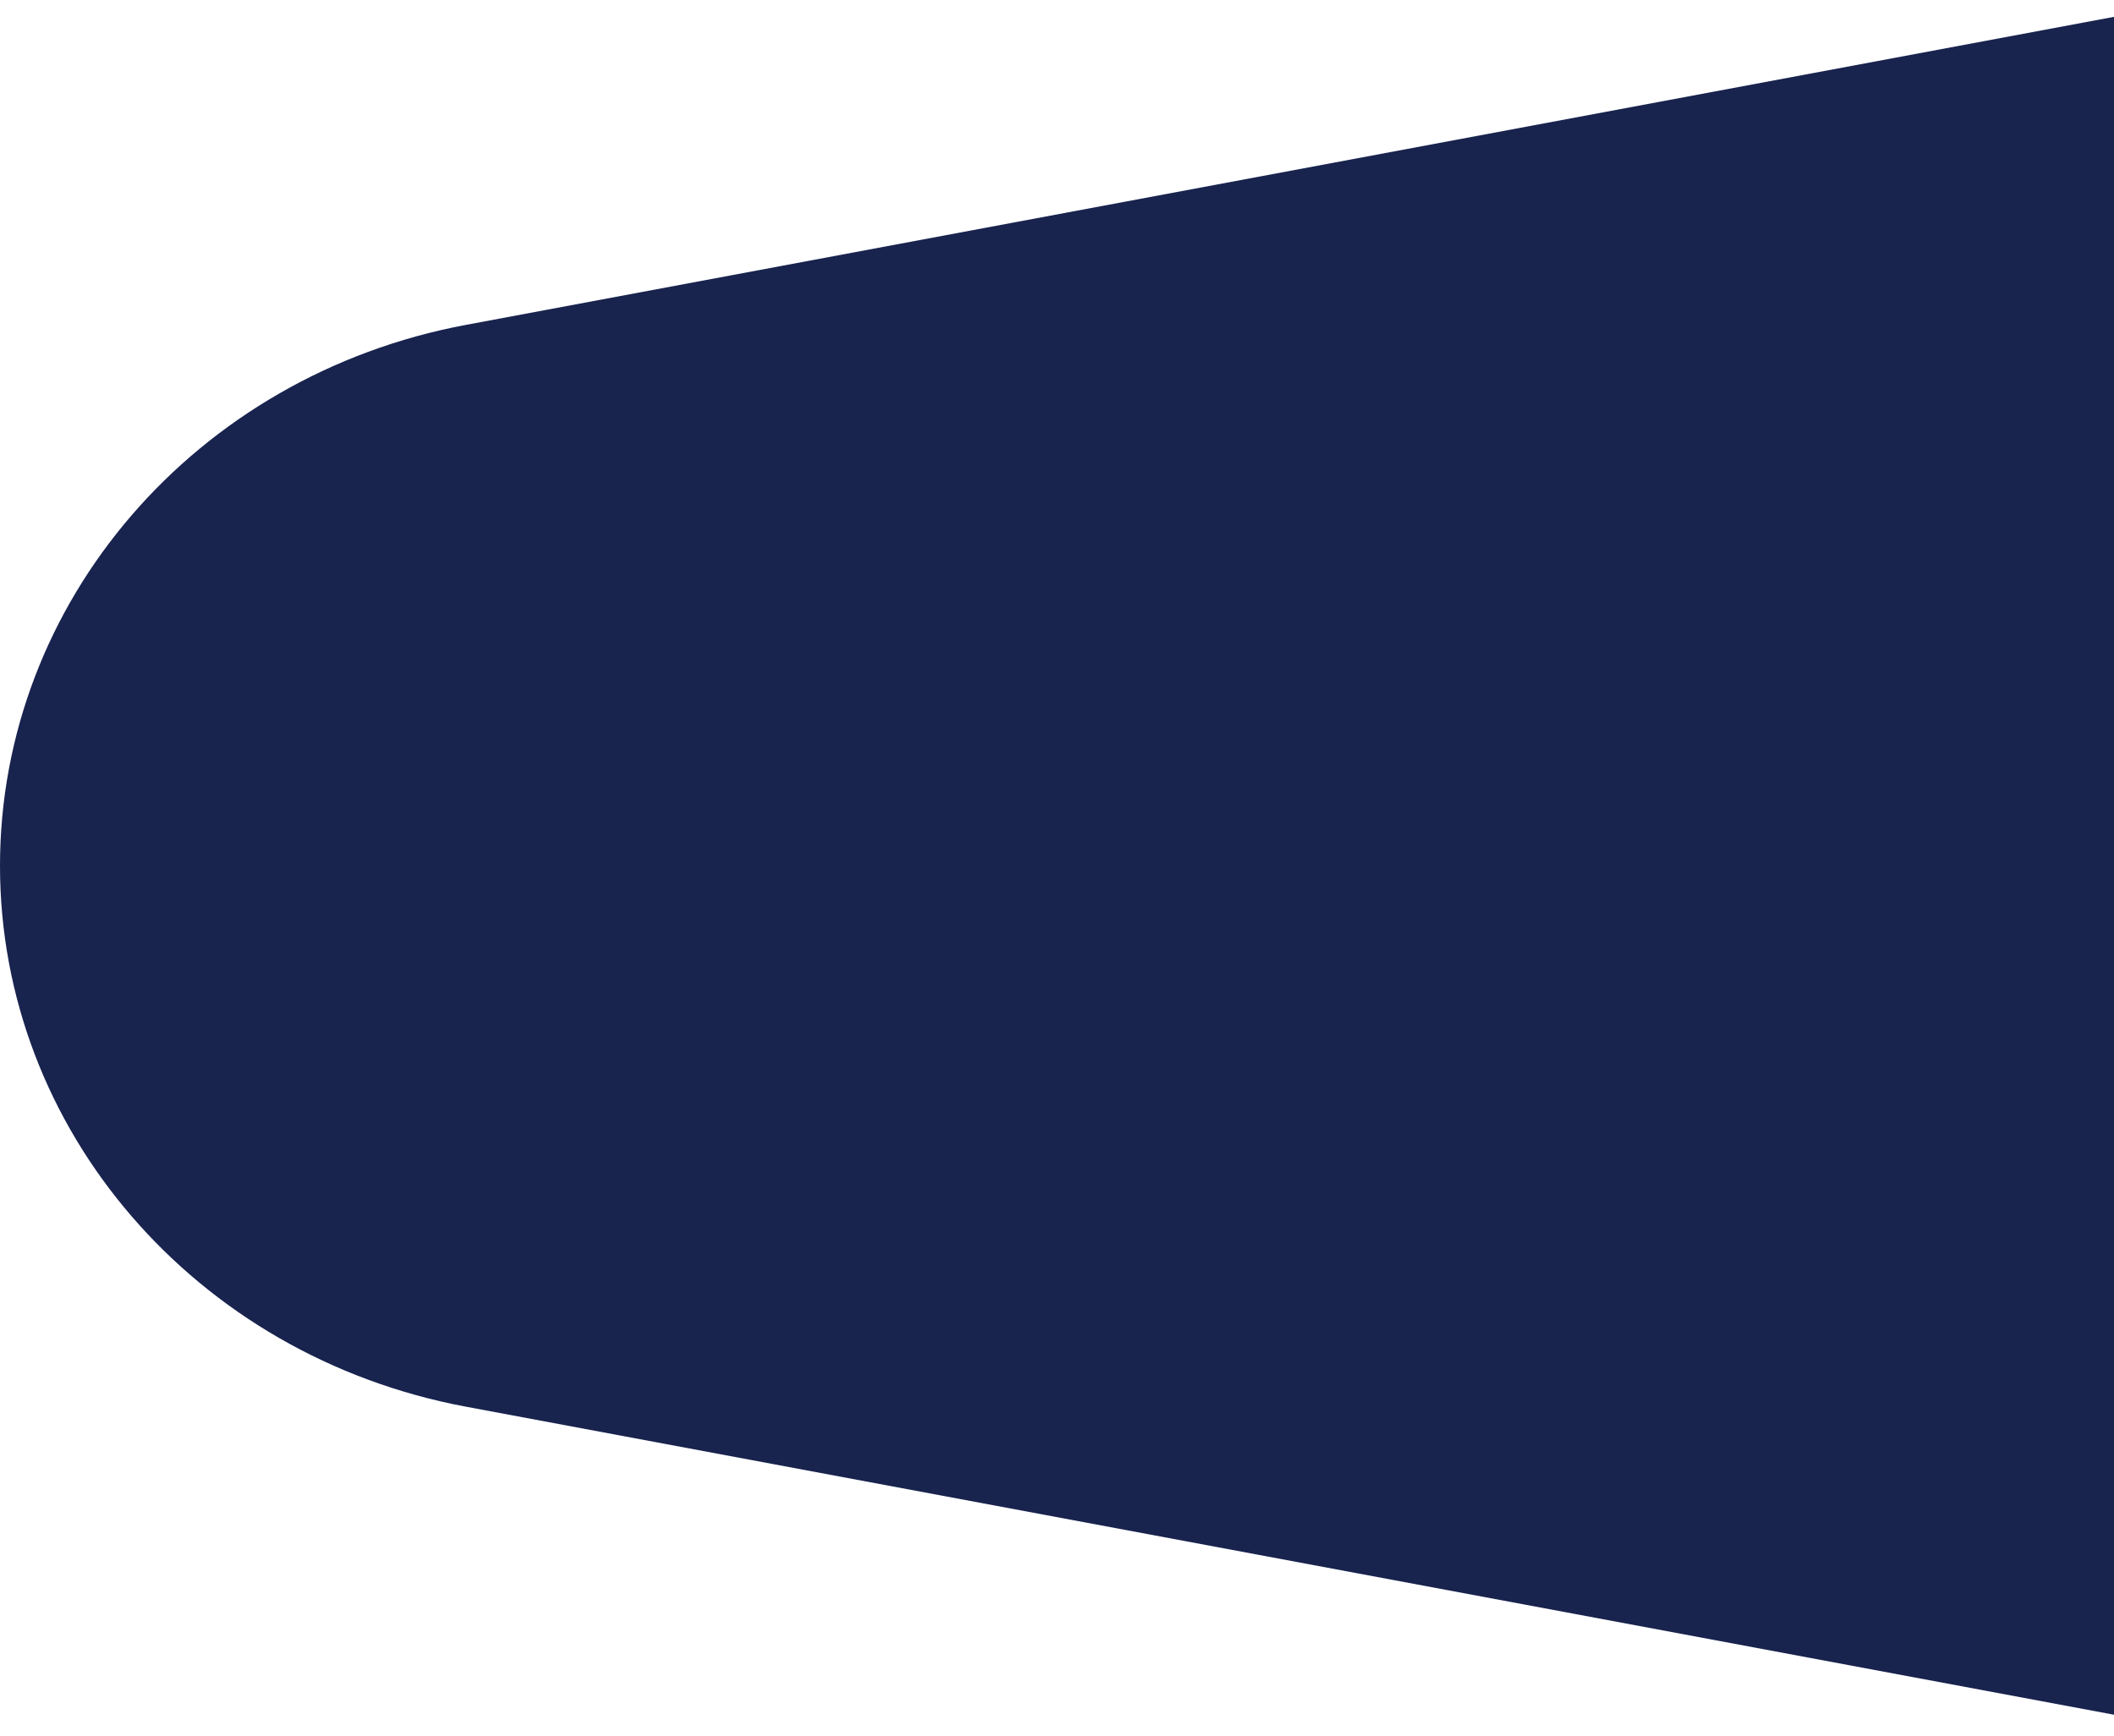
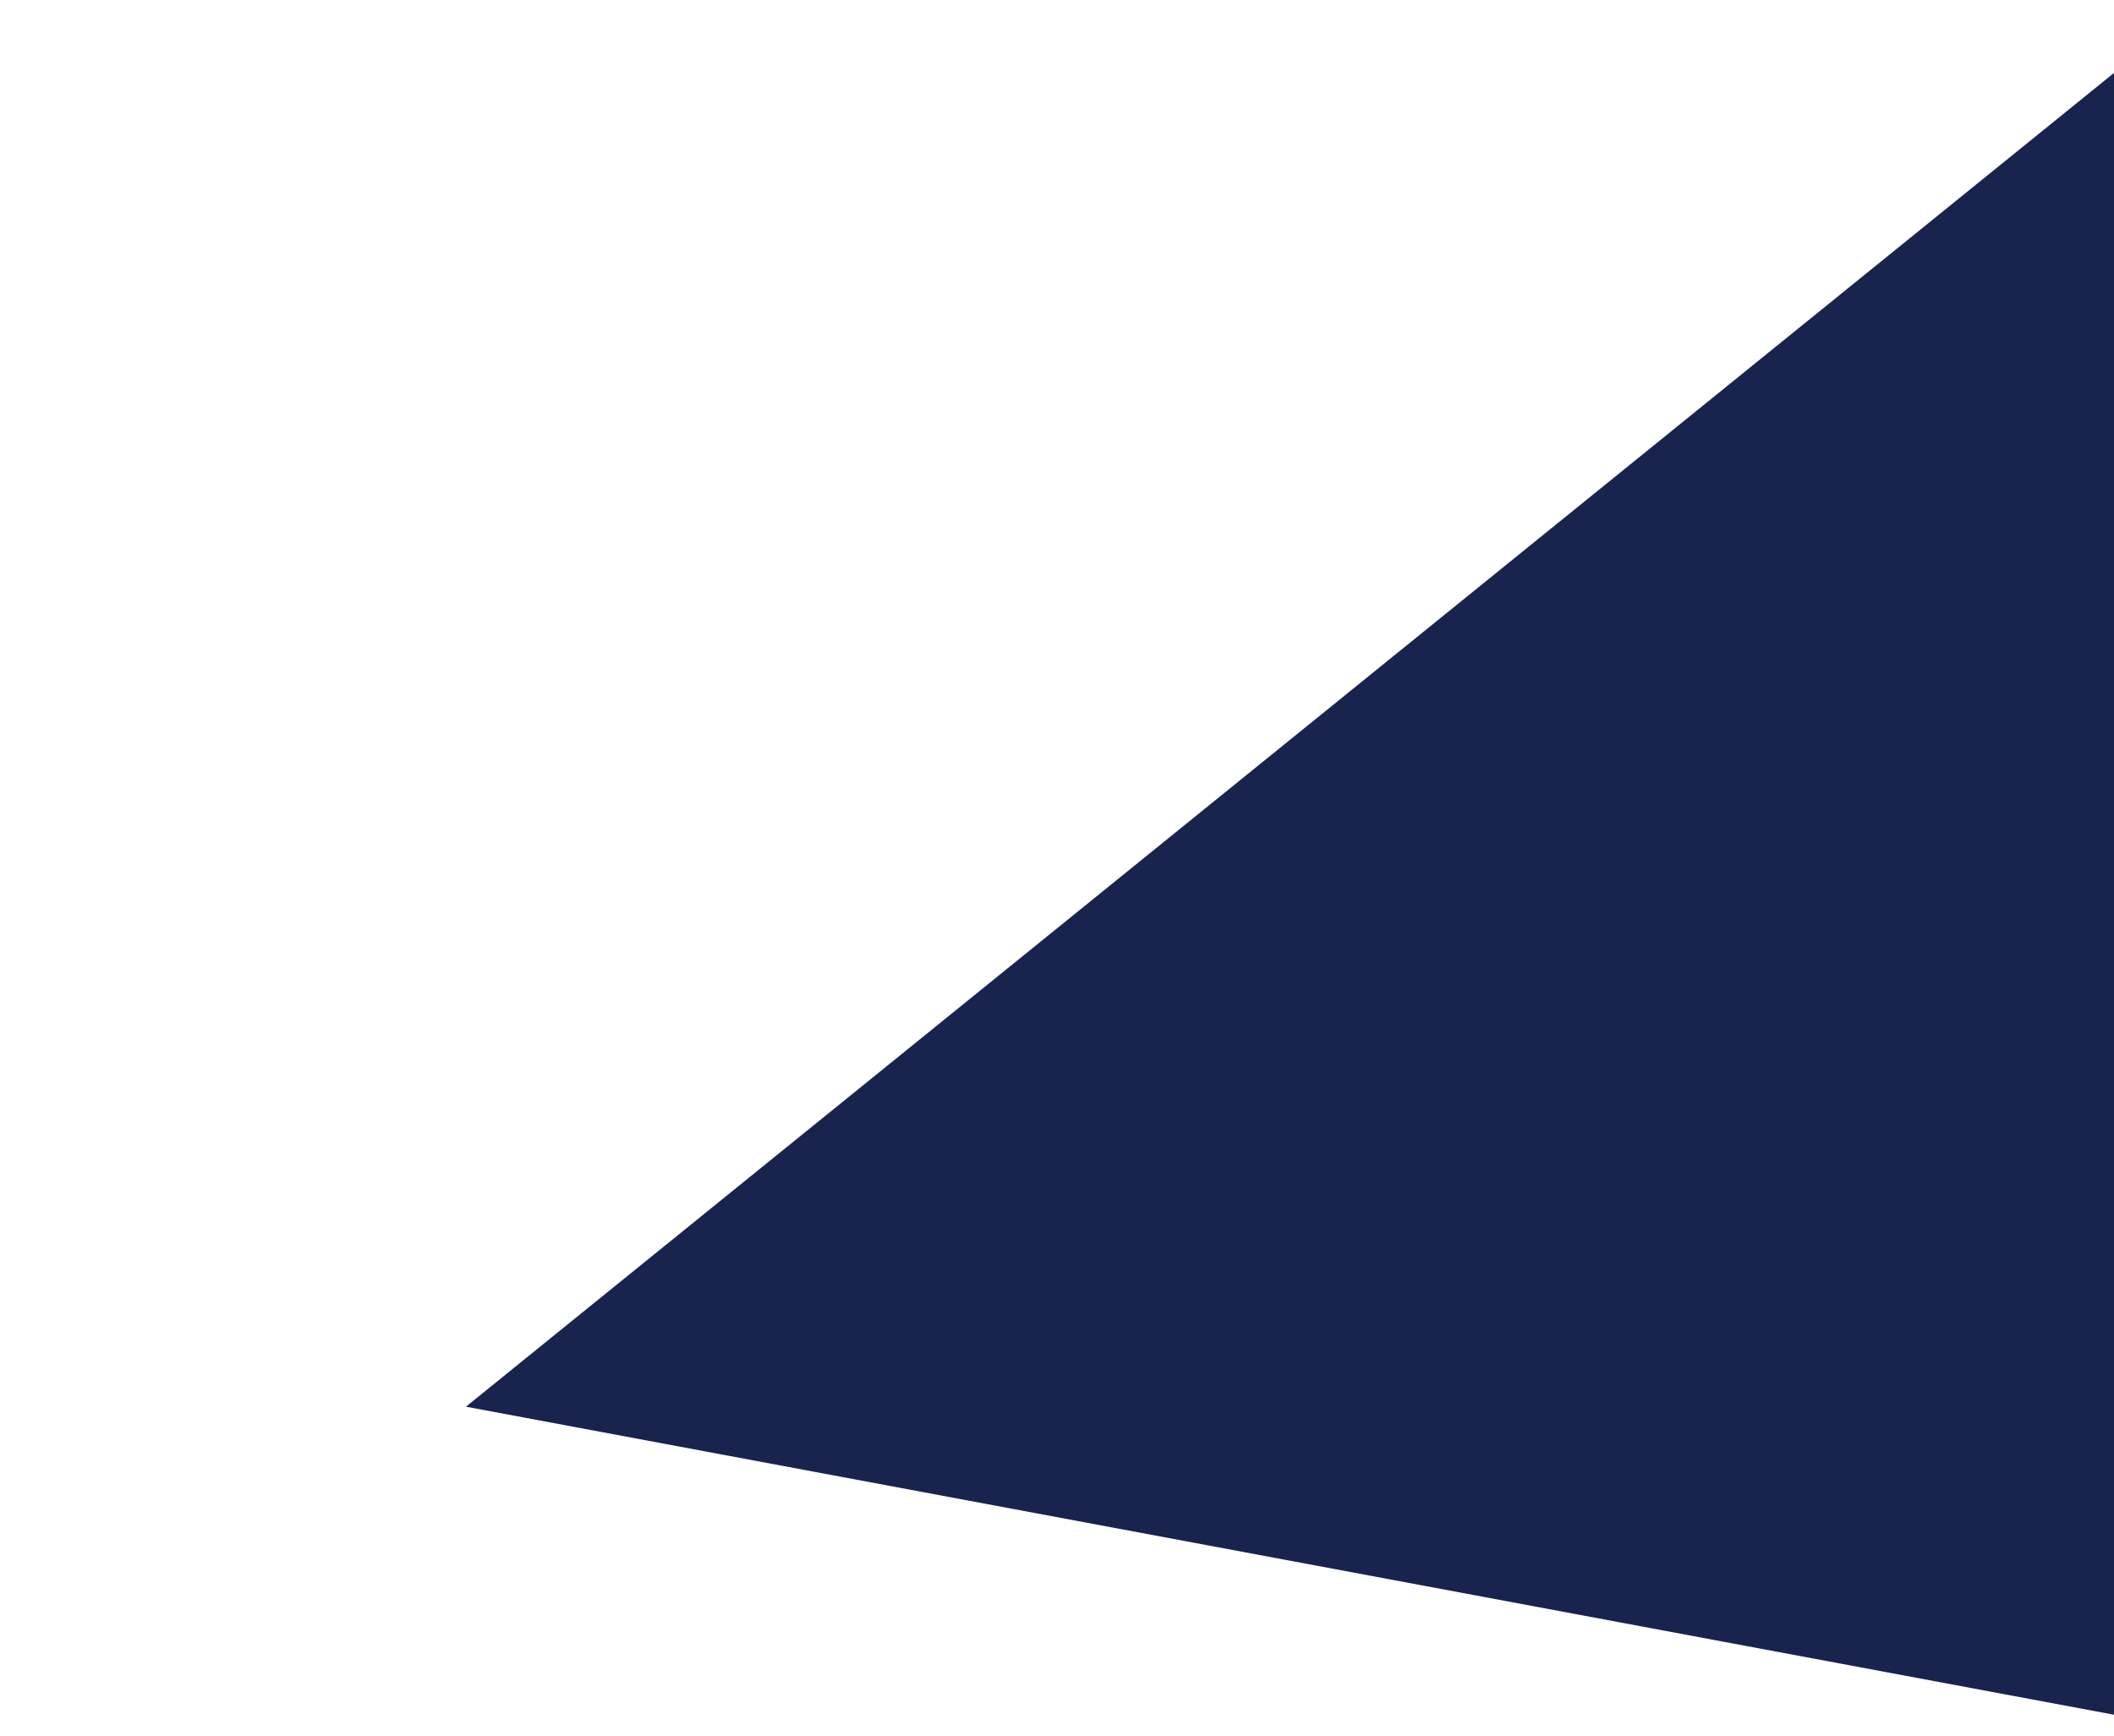
<svg xmlns="http://www.w3.org/2000/svg" width="503" height="413" viewBox="0 0 503 413" fill="none">
-   <path d="M524.446 412.01l-413.578-77.303C46.467 322.67 0 268.728 0 206.005 0 143.281 46.467 89.339 110.868 77.302L524.446 0v412.01z" fill="#18234E" />
+   <path d="M524.446 412.01l-413.578-77.303L524.446 0v412.01z" fill="#18234E" />
</svg>